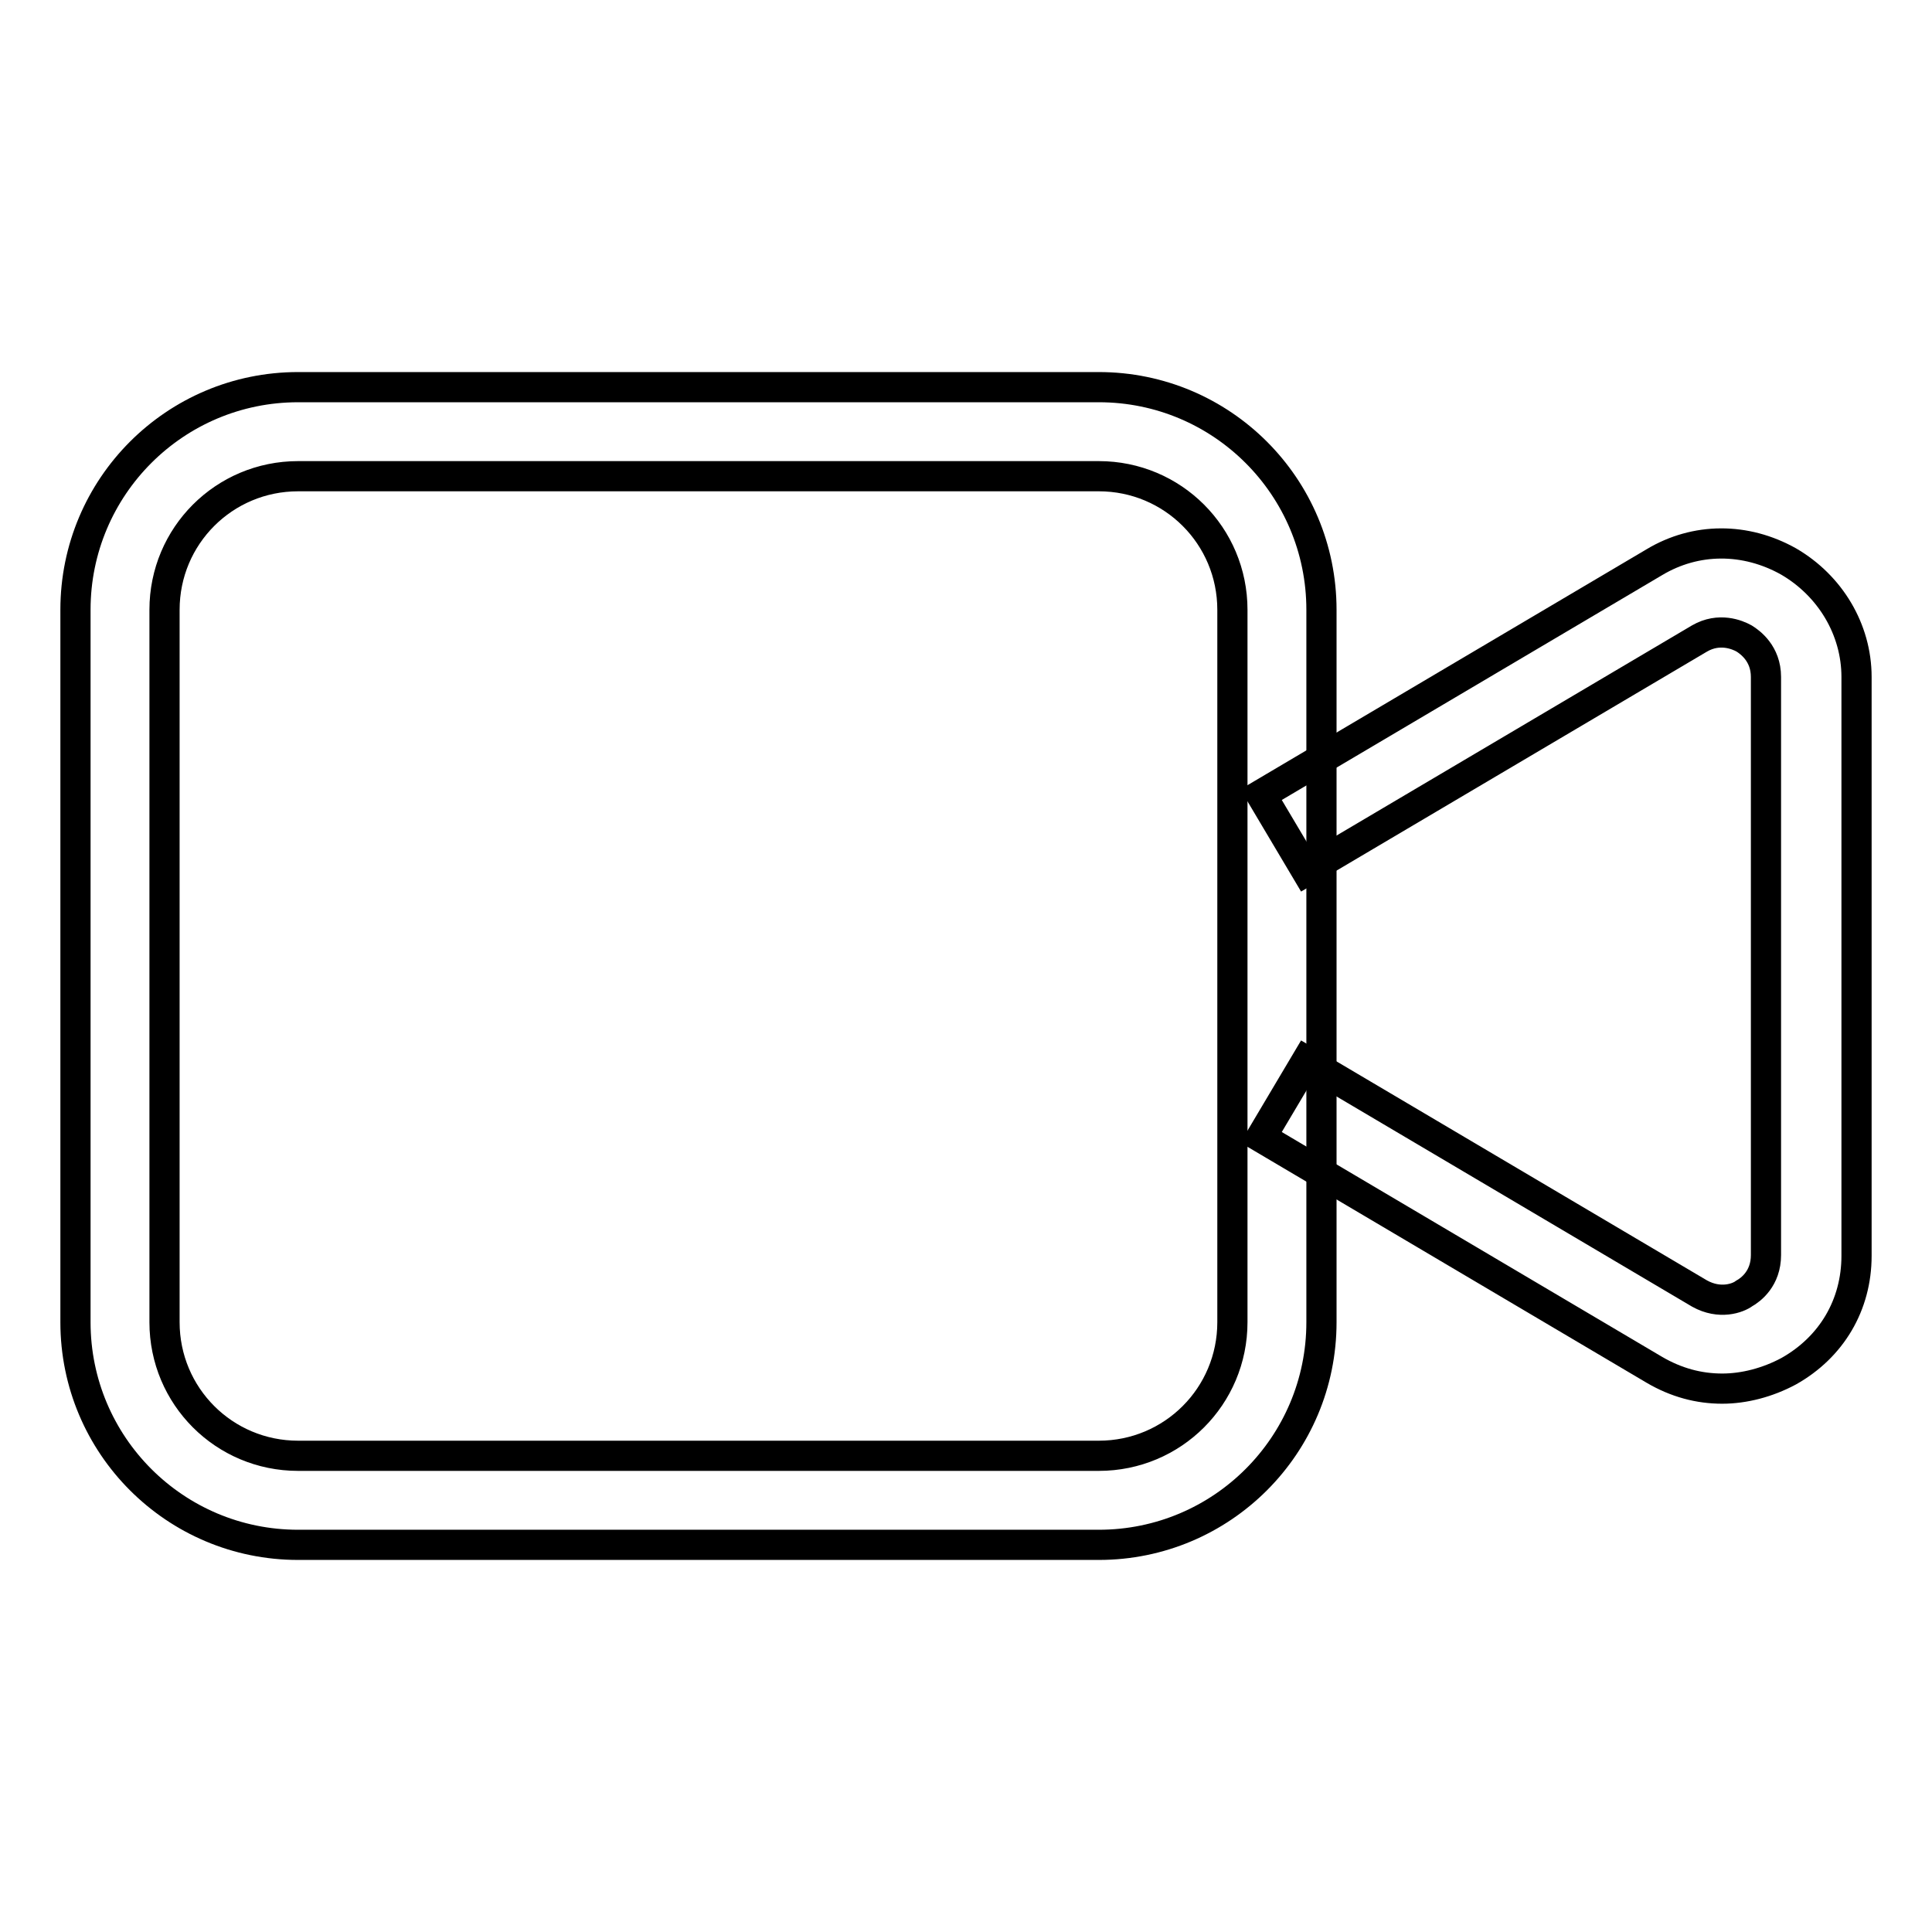
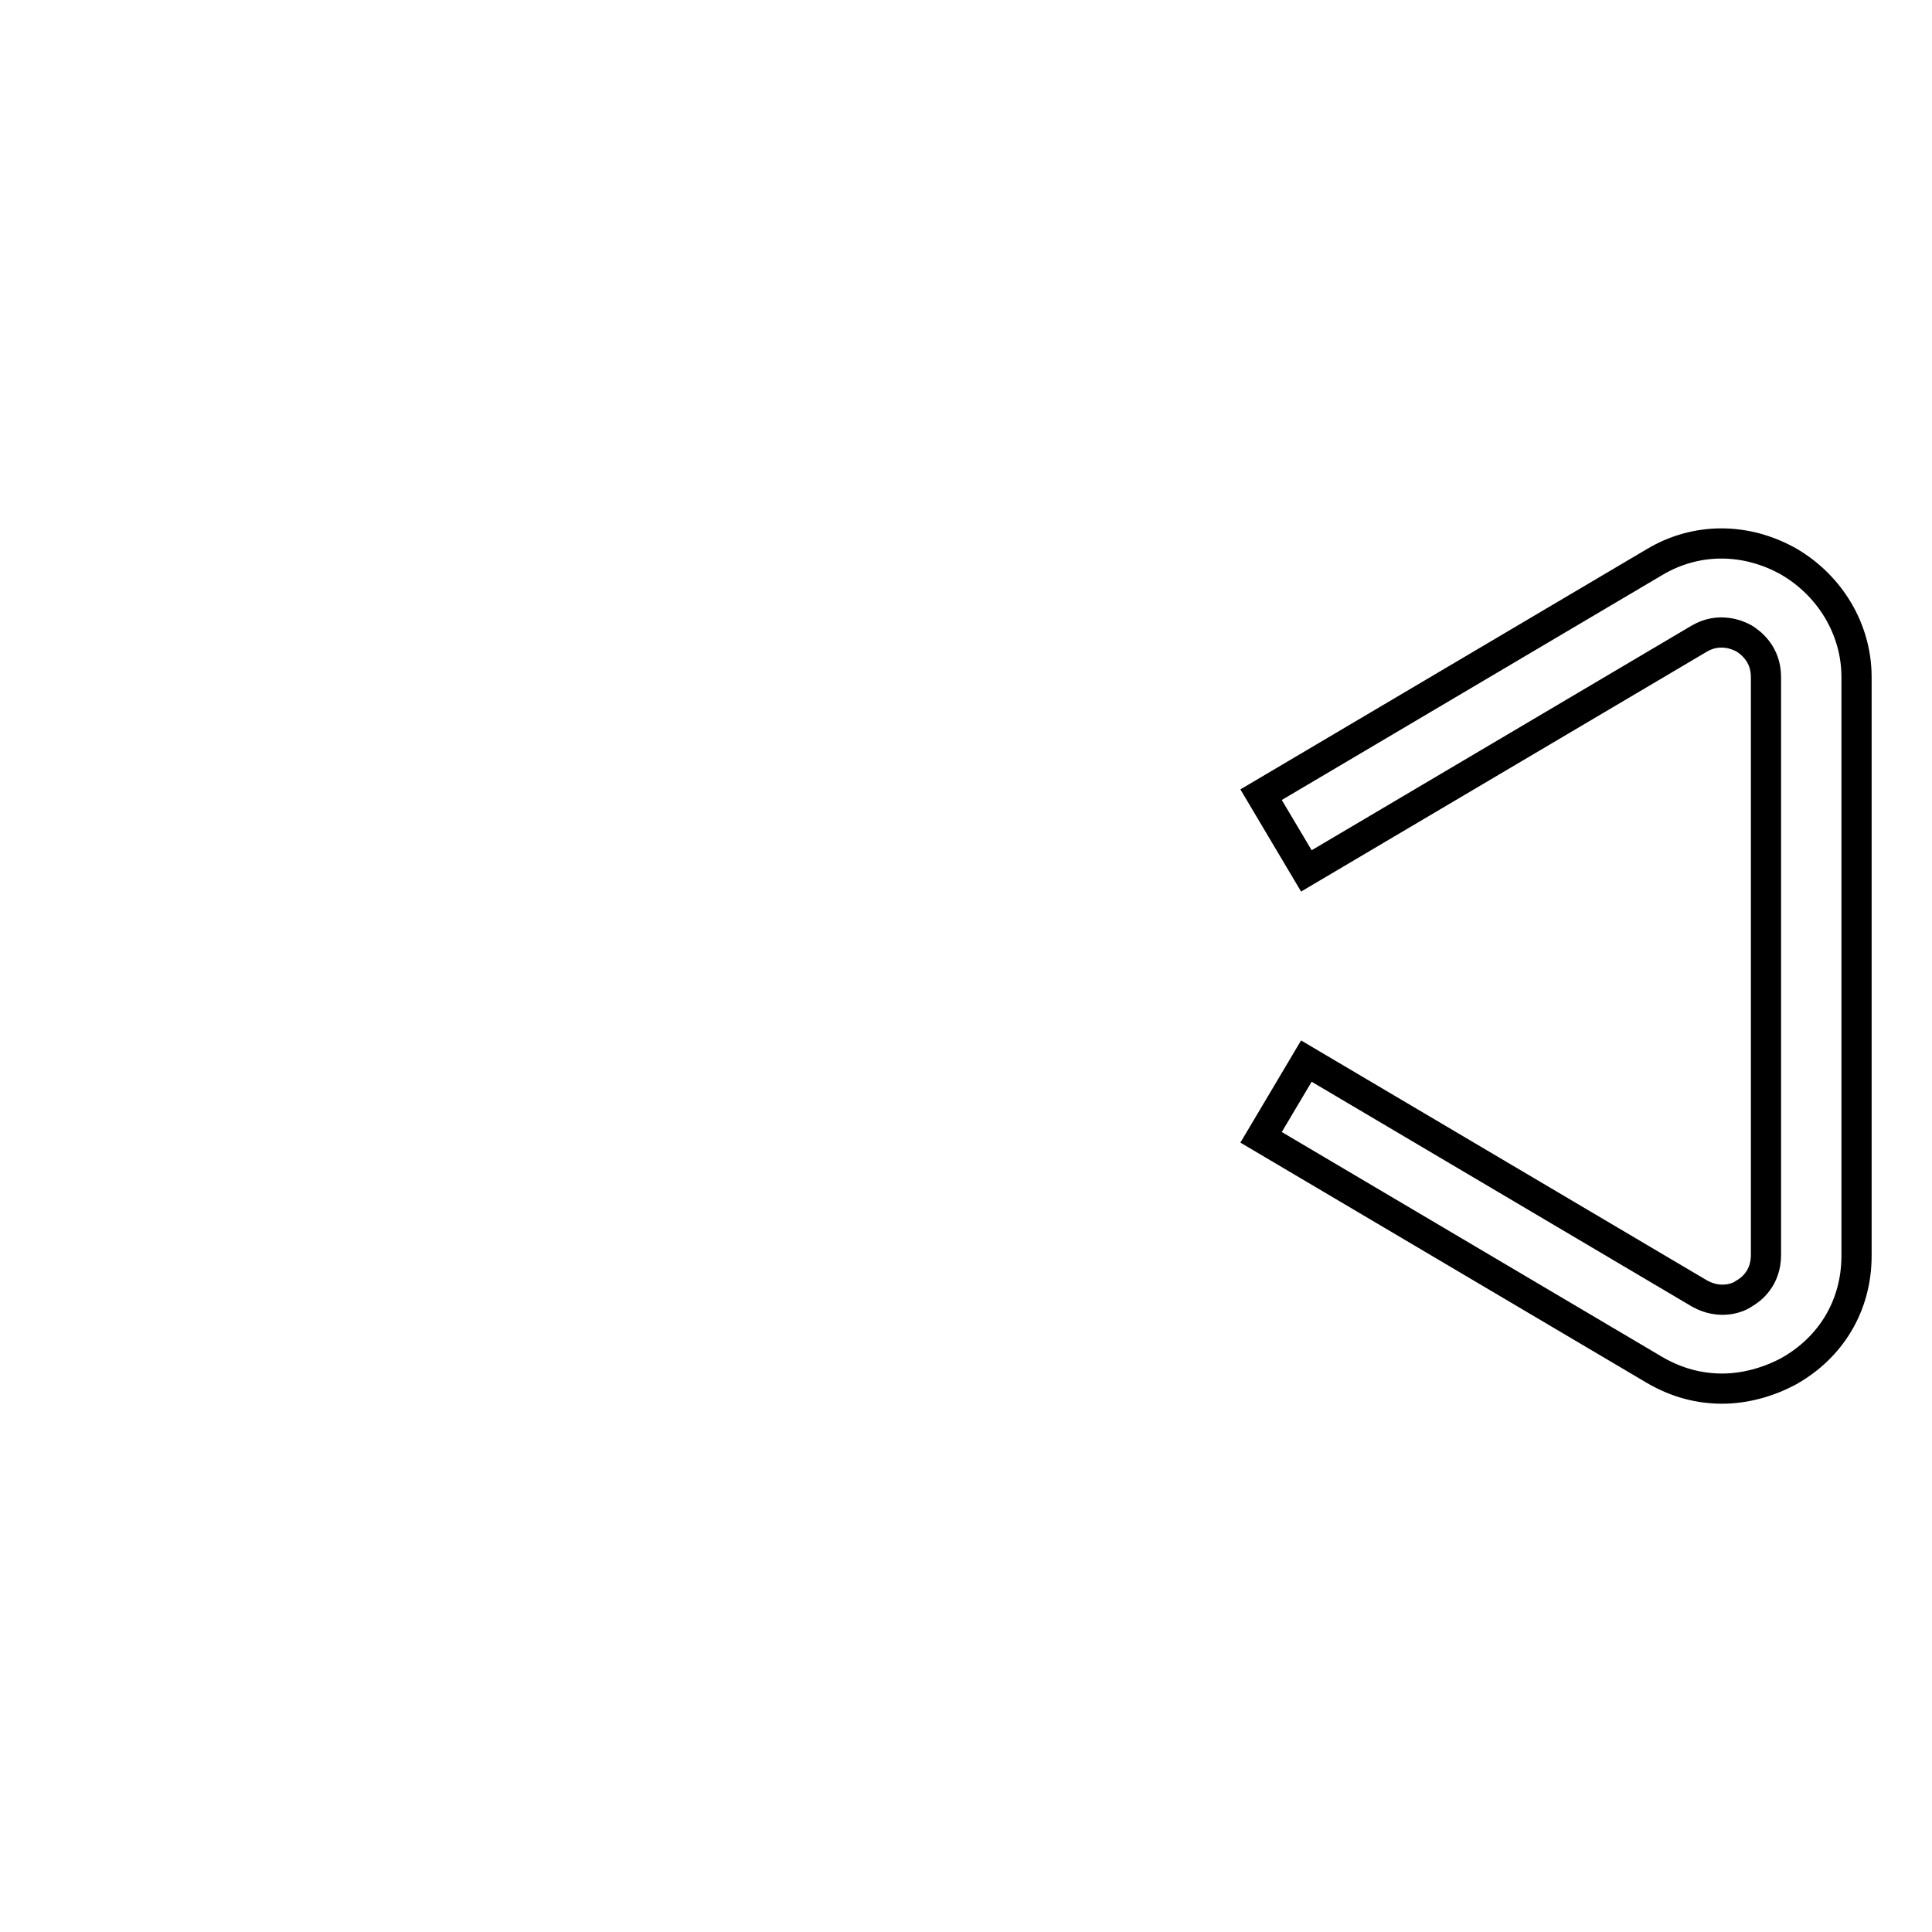
<svg xmlns="http://www.w3.org/2000/svg" version="1.1" x="0px" y="0px" viewBox="0 0 256 256" enable-background="new 0 0 256 256" xml:space="preserve">
  <g>
-     <path stroke-width="4" fill-opacity="0" stroke="#000000" d="M145.6,204.7H39.5c-16.3,0-29.5-13.2-29.5-29.5V80.8c0-16.3,13.2-29.5,29.5-29.5h106.1 c16.3,0,29.5,13.2,29.5,29.5v94.4C175.1,191.5,161.9,204.7,145.6,204.7z M39.5,63.1c-9.8,0-17.7,7.9-17.7,17.7v94.4 c0,9.8,7.9,17.7,17.7,17.7h106.1c9.8,0,17.7-7.9,17.7-17.7V80.8c0-9.8-7.9-17.7-17.7-17.7H39.5z" />
    <path stroke-width="4" fill-opacity="0" stroke="#000000" d="M228.2,184c-3.1,0-6.1-0.8-9-2.5l-52.1-30.8l6-10.1l52.1,30.8c2.7,1.5,5.1,0.6,5.9,0c0.9-0.5,2.9-2,2.9-5.1 V89.7c0-3.1-2.1-4.6-2.9-5.1c-0.9-0.5-3.3-1.5-5.9,0l-52.1,30.8l-6-10.1l52.1-30.8c5.5-3.3,12.1-3.3,17.8-0.1c5.5,3.2,9,9,9,15.3 v76.7c0,6.5-3.3,12.1-9,15.3C234.2,183.2,231.1,184,228.2,184L228.2,184z" />
  </g>
</svg>